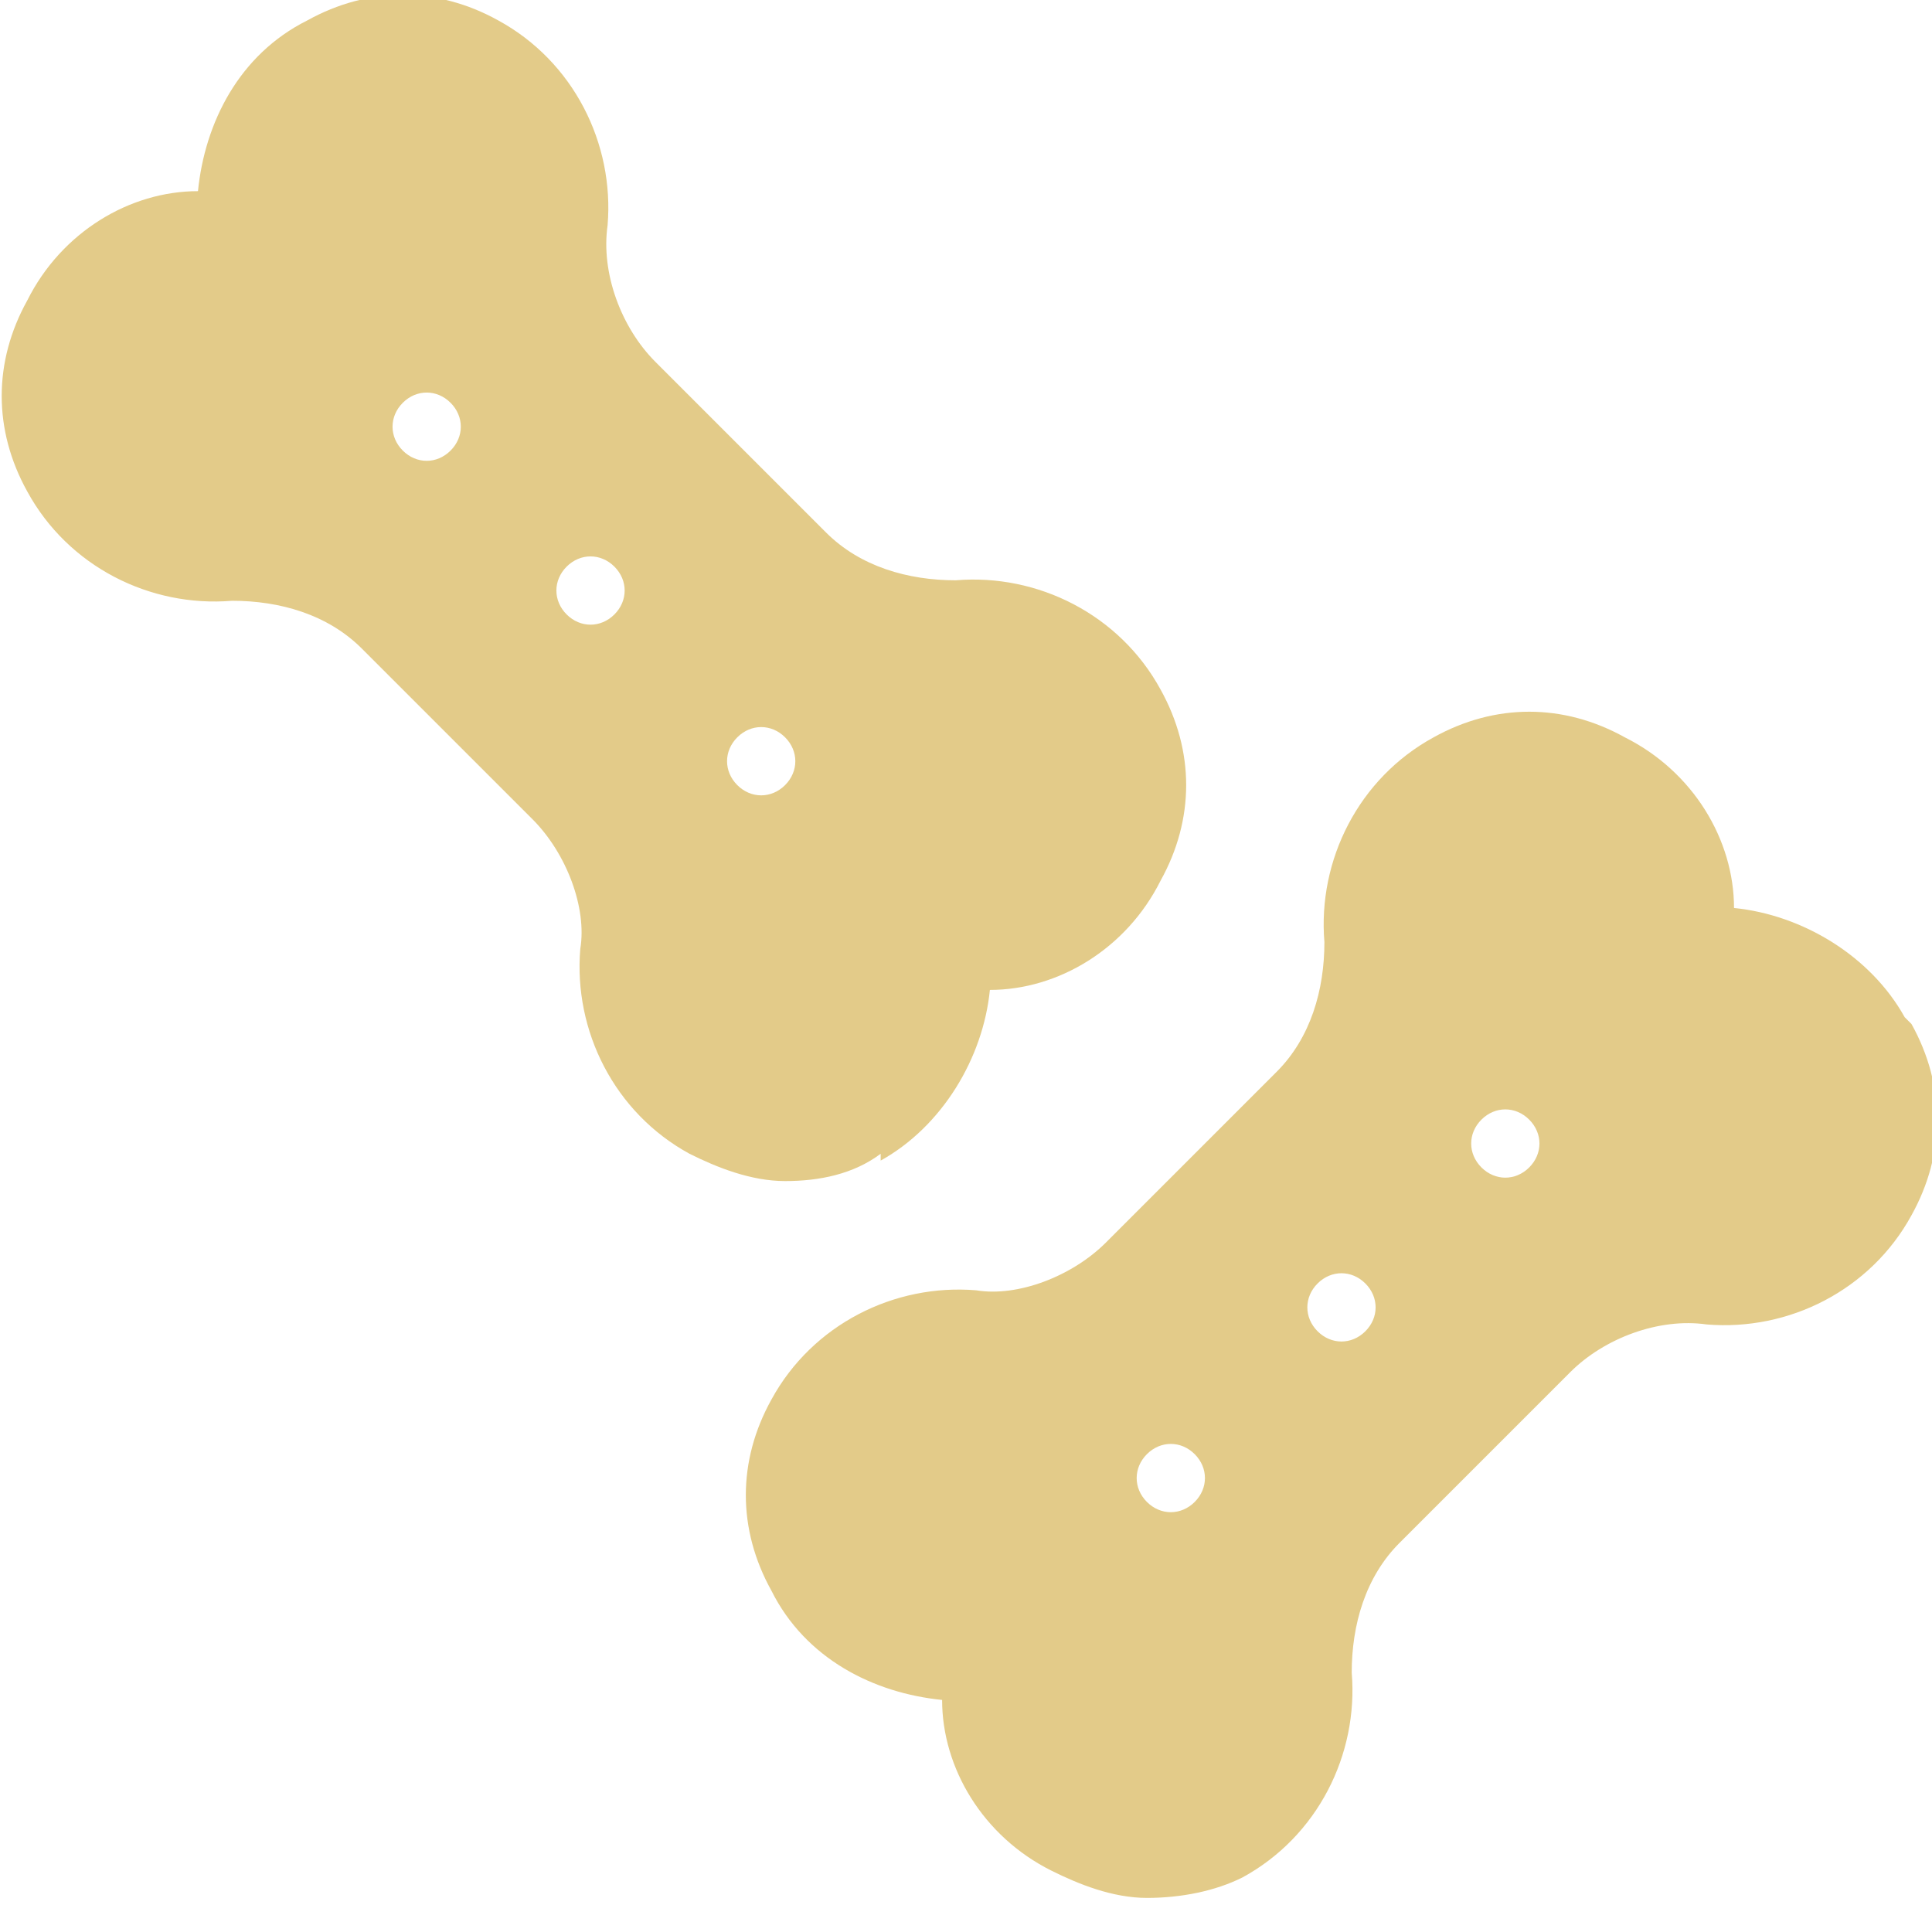
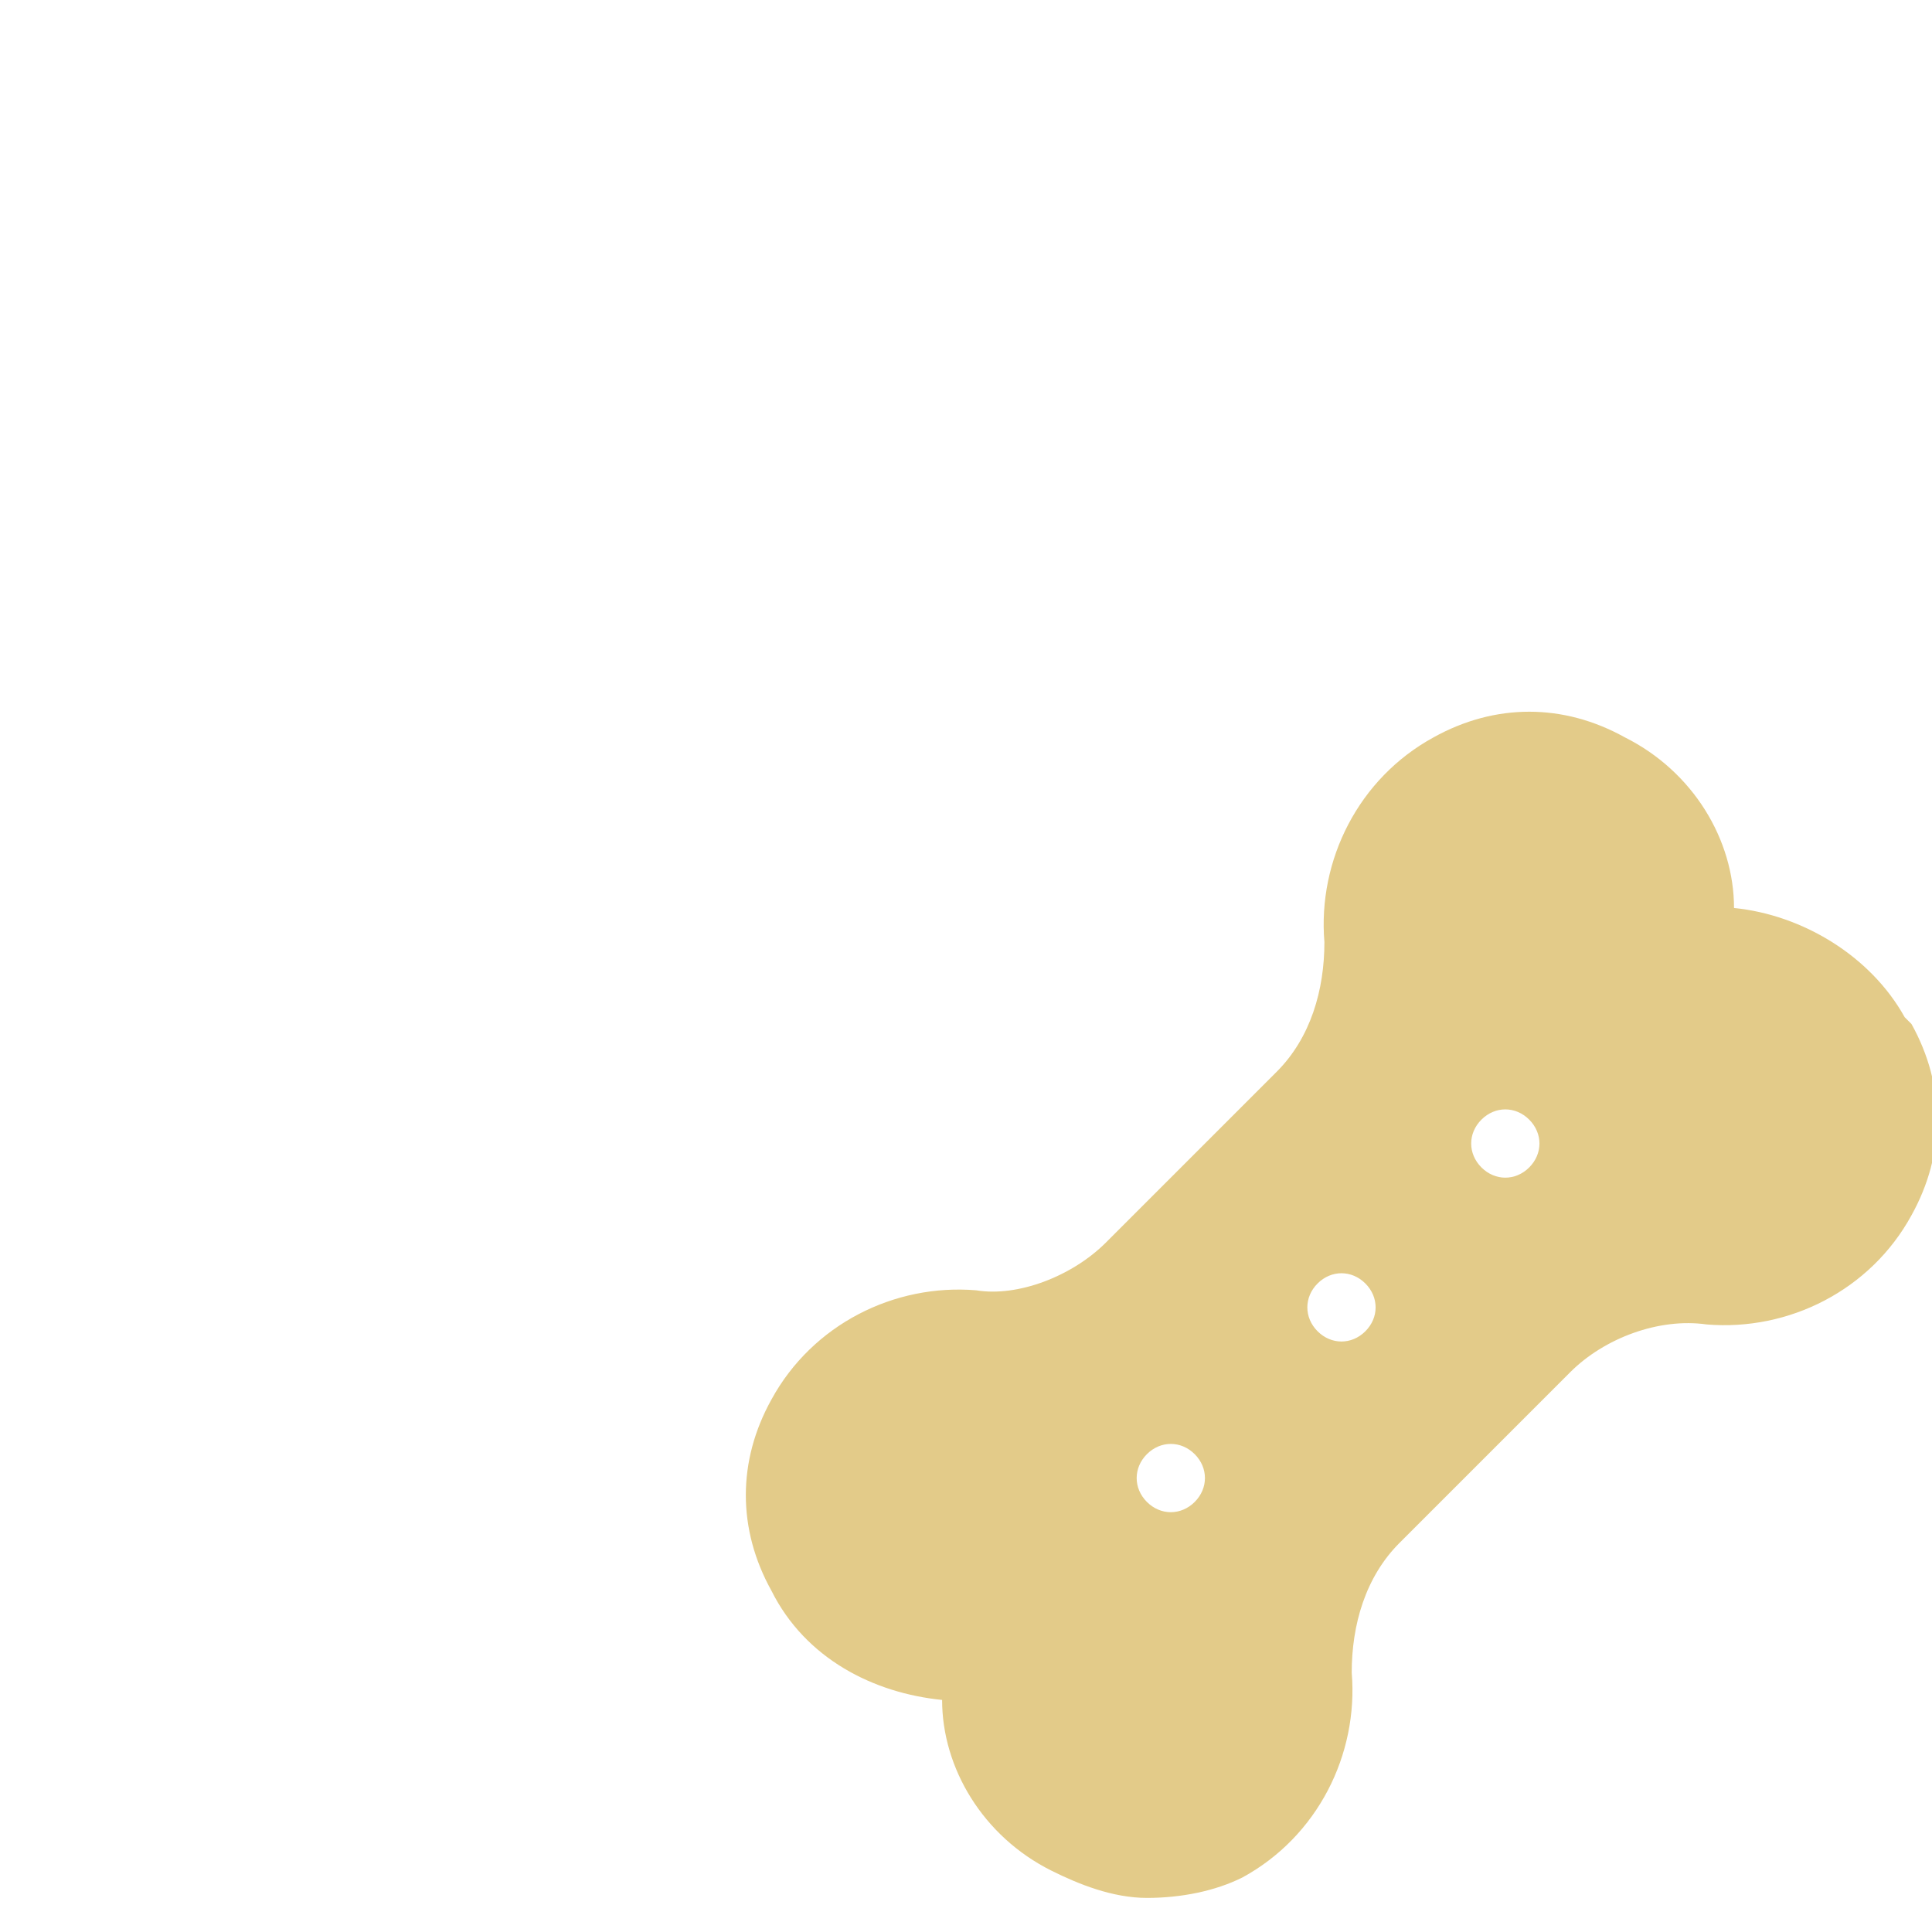
<svg xmlns="http://www.w3.org/2000/svg" id="Layer_1" version="1.1" viewBox="0 0 28.3 27.9">
  <defs>
    <style>
      .st0 {
        fill: #e3cb89;
      }
    </style>
  </defs>
  <path class="st0" d="M27.9,14.9c-.5-.9-1.5-1.5-2.5-1.6,0-1-.6-2-1.6-2.5-.9-.5-1.9-.5-2.8,0-1.1.6-1.7,1.8-1.6,3,0,.7-.2,1.4-.7,1.9l-2.5,2.5c-.5.5-1.3.8-1.9.7-1.2-.1-2.4.5-3,1.6-.5.9-.5,1.9,0,2.8.5,1,1.5,1.5,2.5,1.6,0,1,.6,2,1.6,2.5.4.2.9.4,1.4.4s1-.1,1.4-.3c1.1-.6,1.7-1.8,1.6-3,0-.7.2-1.4.7-1.9l2.5-2.5c.5-.5,1.3-.8,2-.7,1.2.1,2.4-.5,3-1.6.5-.9.5-1.9,0-2.8ZM17.5,22c-.2.2-.5.2-.7,0-.2-.2-.2-.5,0-.7s.5-.2.7,0,.2.5,0,.7ZM20,19.5c-.2.2-.5.2-.7,0s-.2-.5,0-.7.5-.2.7,0,.2.5,0,.7ZM22.4,17.1c-.2.2-.5.2-.7,0-.2-.2-.2-.5,0-.7s.5-.2.7,0,.2.5,0,.7Z" />
-   <path class="st0" d="M12.9,17c.9-.5,1.5-1.5,1.6-2.5,1,0,2-.6,2.5-1.6.5-.9.5-1.9,0-2.8-.6-1.1-1.8-1.7-3-1.6-.7,0-1.4-.2-1.9-.7l-2.5-2.5c-.5-.5-.8-1.3-.7-2,.1-1.2-.5-2.4-1.6-3-.9-.5-1.9-.5-2.8,0-1,.5-1.5,1.5-1.6,2.5-1,0-2,.6-2.5,1.6-.5.9-.5,1.9,0,2.8.6,1.1,1.8,1.7,3,1.6.7,0,1.4.2,1.9.7l2.5,2.5c.5.5.8,1.3.7,1.9-.1,1.2.5,2.4,1.6,3,.4.2.9.4,1.4.4s1-.1,1.4-.4ZM6.6,6.6c-.2.2-.5.2-.7,0-.2-.2-.2-.5,0-.7.2-.2.5-.2.7,0,.2.2.2.5,0,.7ZM9,9c-.2.2-.5.2-.7,0-.2-.2-.2-.5,0-.7.2-.2.5-.2.7,0,.2.2.2.5,0,.7ZM10.8,11.5c-.2-.2-.2-.5,0-.7.2-.2.5-.2.7,0,.2.2.2.5,0,.7-.2.2-.5.2-.7,0Z" />
</svg>